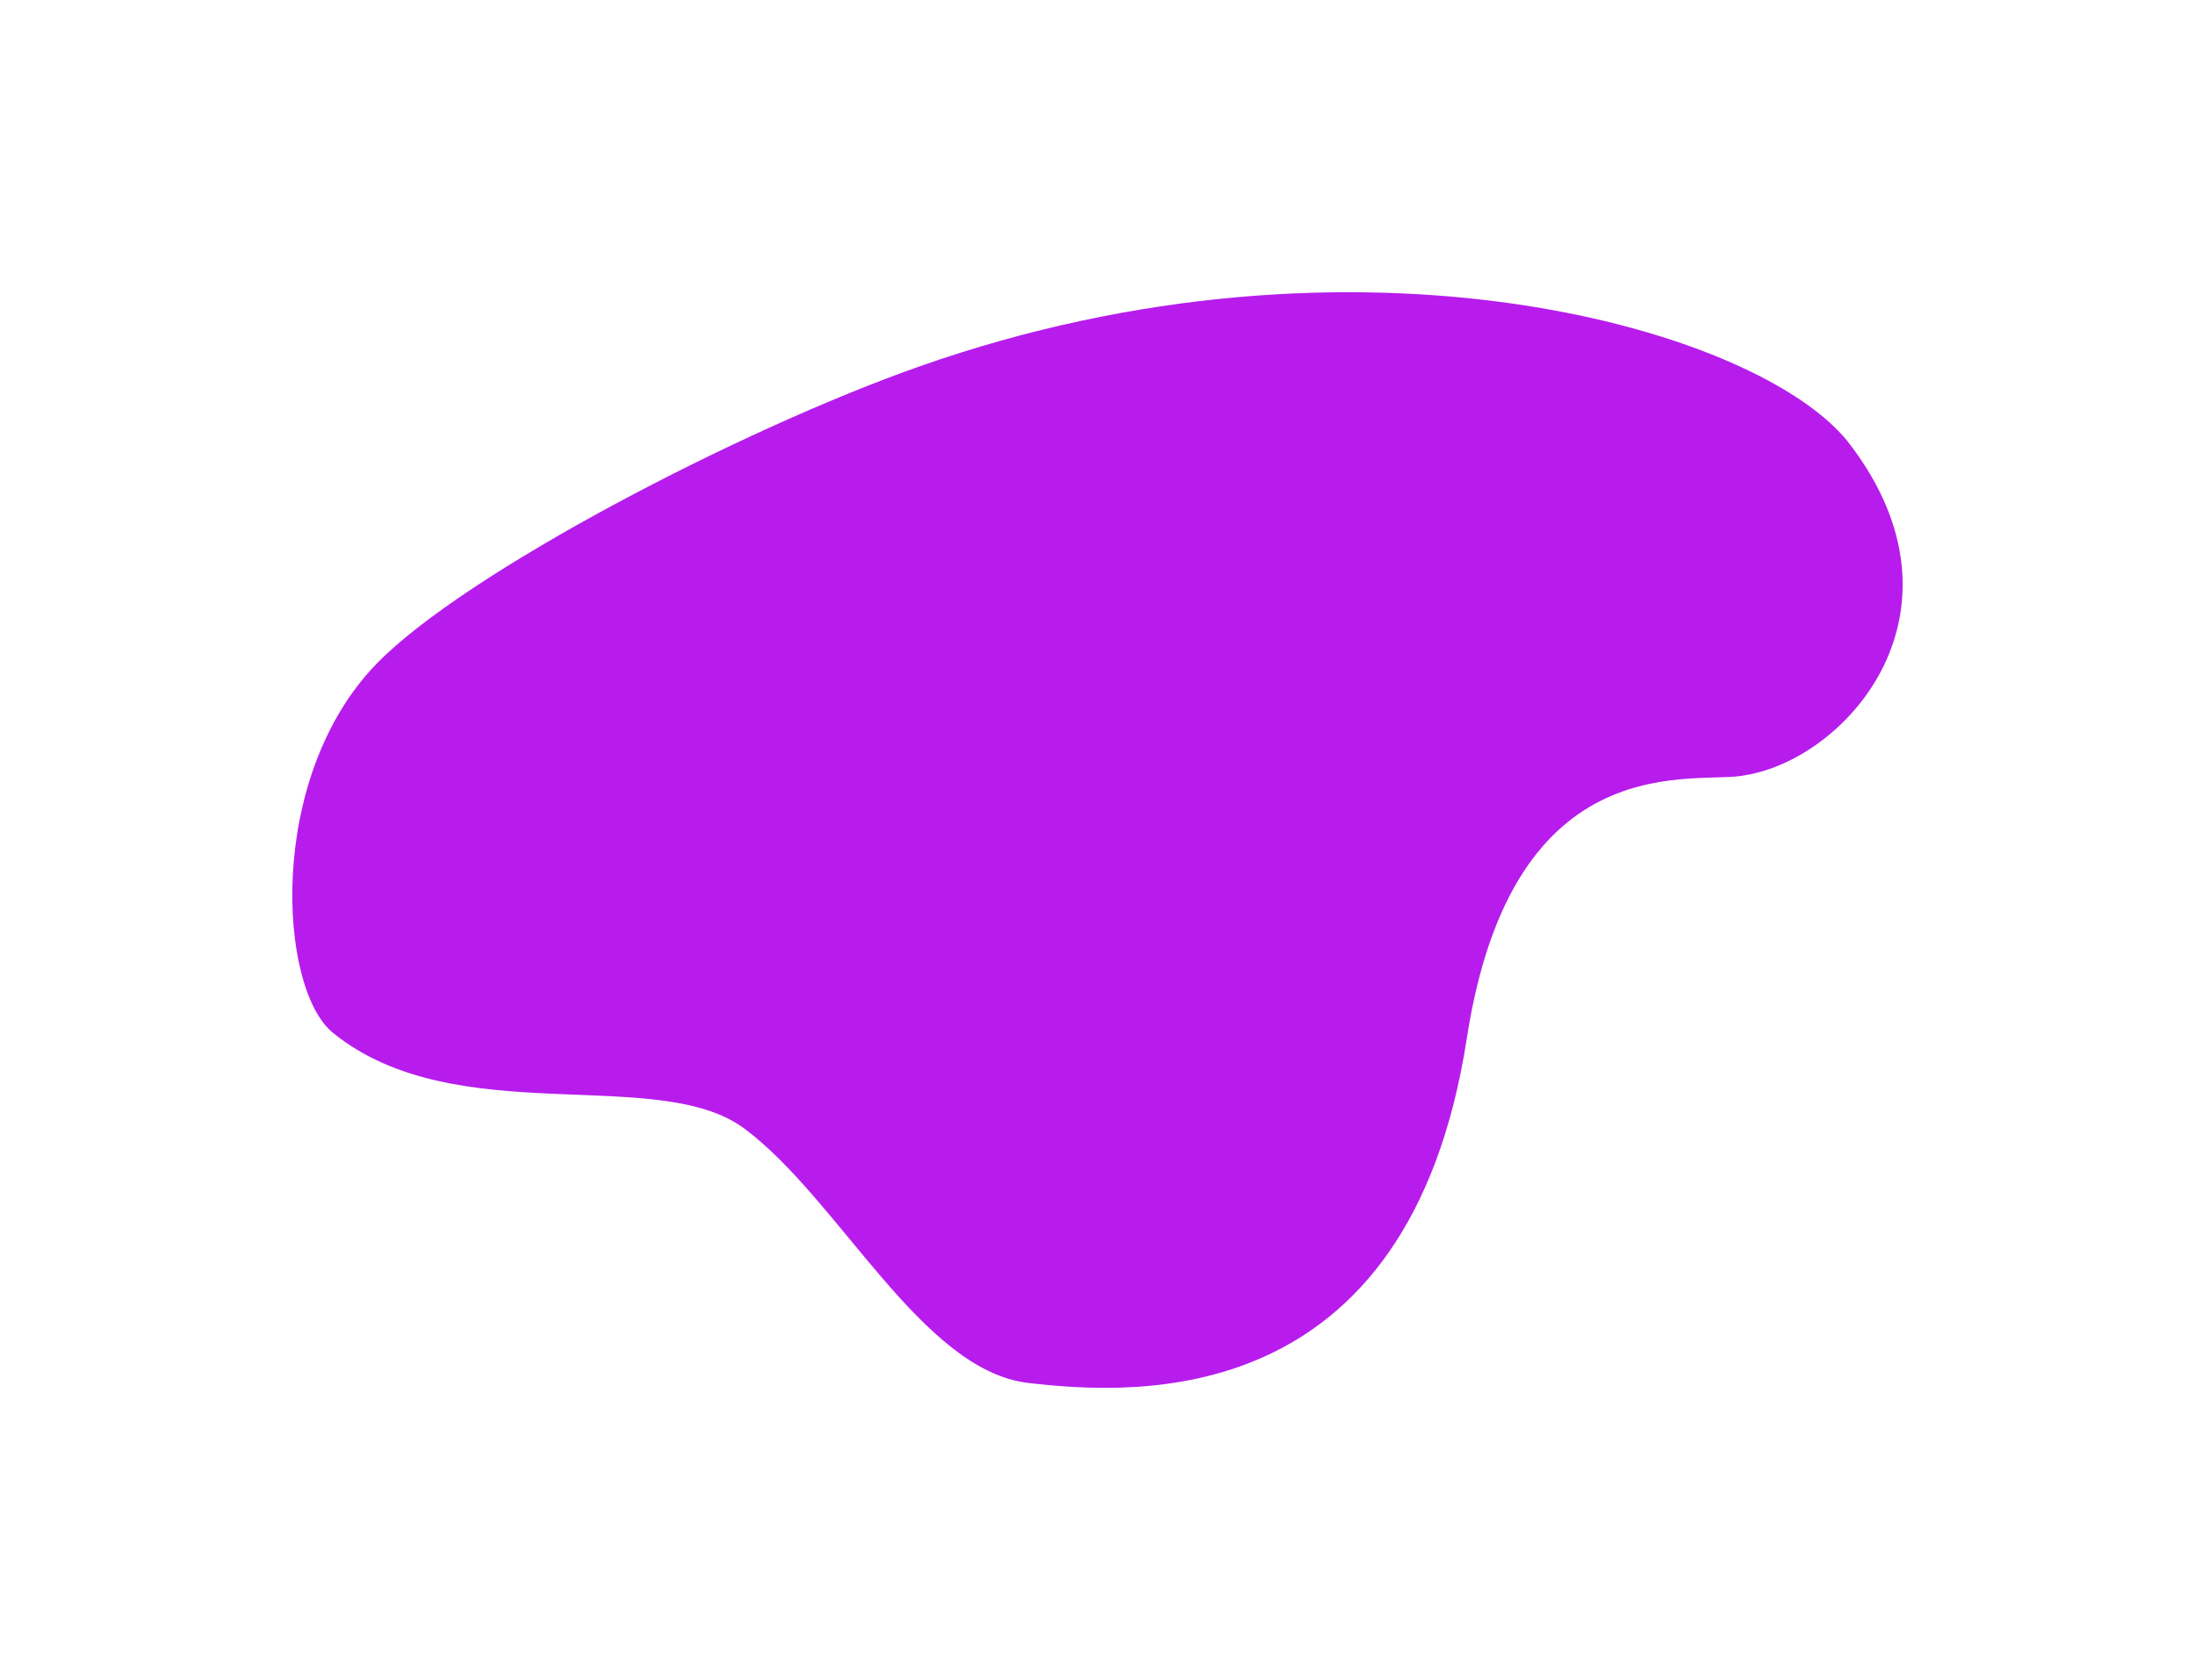
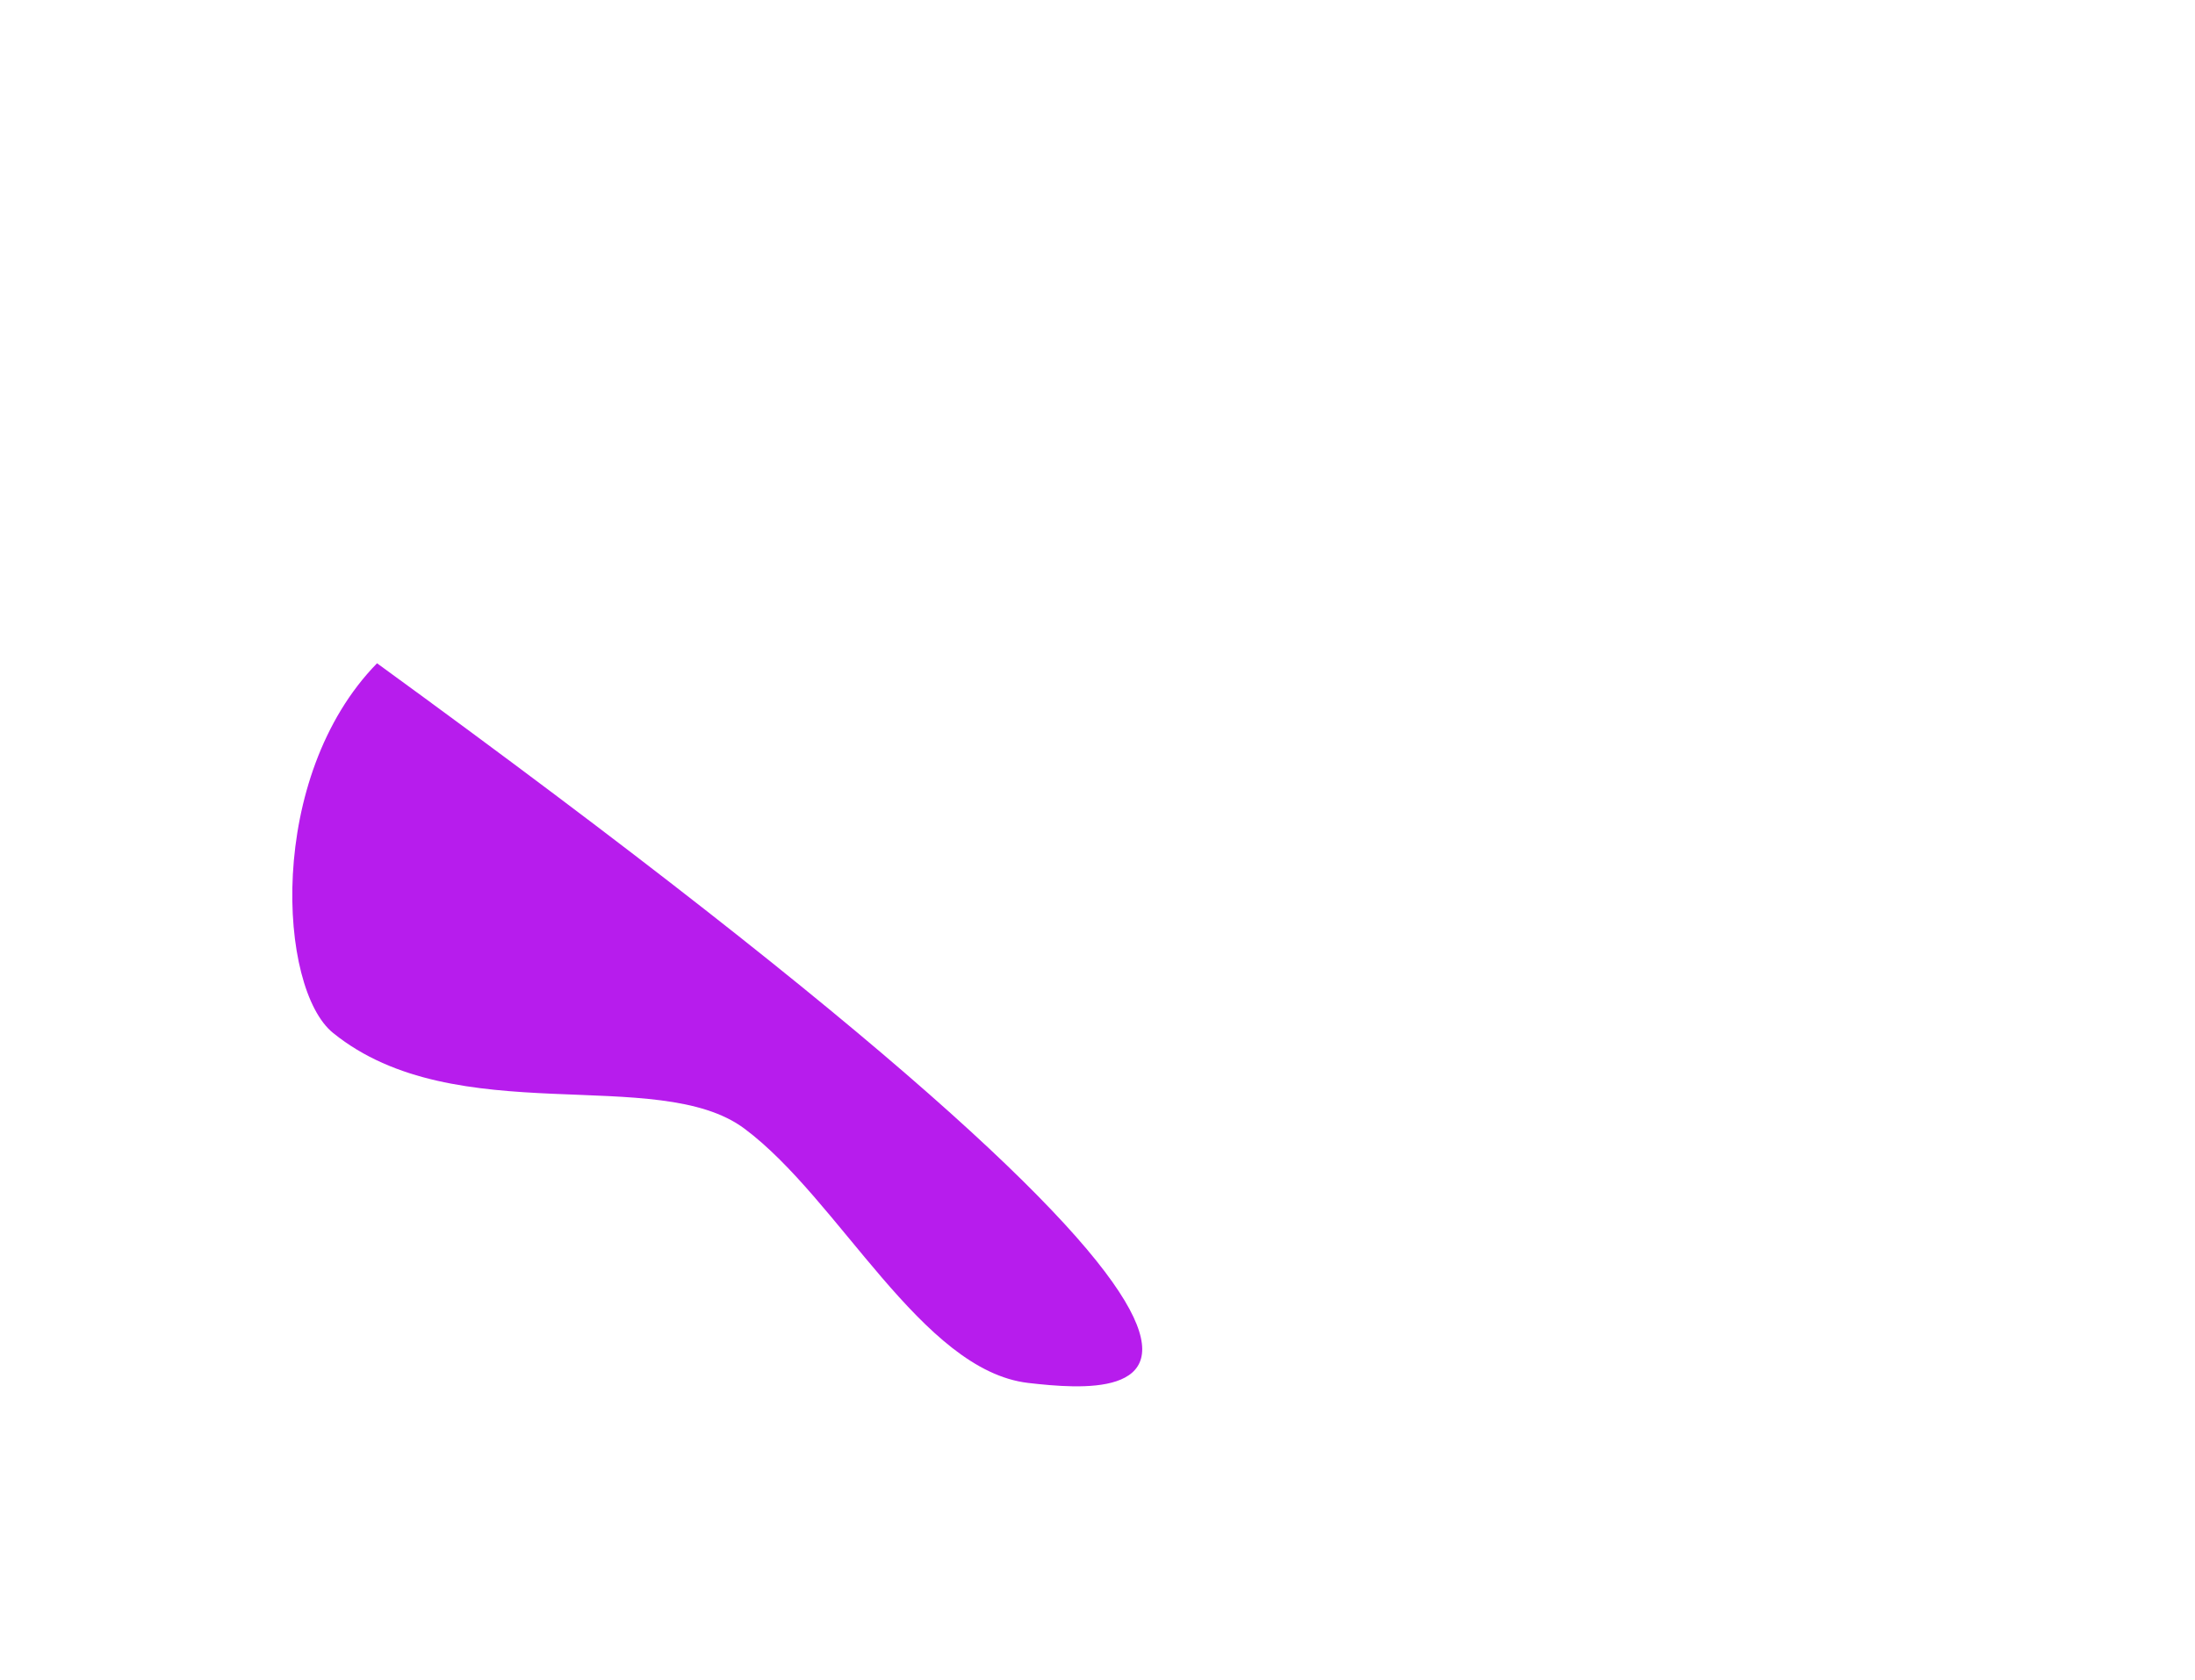
<svg xmlns="http://www.w3.org/2000/svg" width="1502" height="1150" fill="none">
  <g filter="url(#a)">
-     <path d="M258 454c60.7-62.2 249.1-160.2 370.9-203.1 300.8-106 576.7-25.6 636.8 53 87 114-1 215.2-71.4 226.7-32.1 7.3-158.9-25.2-190.6 180.2C964 967.6 776.5 955 703.6 946.6c-73-8.5-129.1-125.5-194.1-174C450.2 728.2 312 775 228 707.1 190.4 677 182 531.8 258 454Z" fill="#B71CED" />
+     <path d="M258 454C964 967.6 776.5 955 703.6 946.6c-73-8.5-129.1-125.5-194.1-174C450.2 728.2 312 775 228 707.1 190.4 677 182 531.8 258 454Z" fill="#B71CED" />
  </g>
  <defs>
    <filter id="a" x="0" y="0" width="1502" height="1150" filterUnits="userSpaceOnUse" color-interpolation-filters="sRGB">
      <feFlood flood-opacity="0" result="BackgroundImageFix" />
      <feBlend in="SourceGraphic" in2="BackgroundImageFix" result="shape" />
      <feGaussianBlur stdDeviation="100" result="effect1_foregroundBlur_4_52" />
    </filter>
  </defs>
</svg>